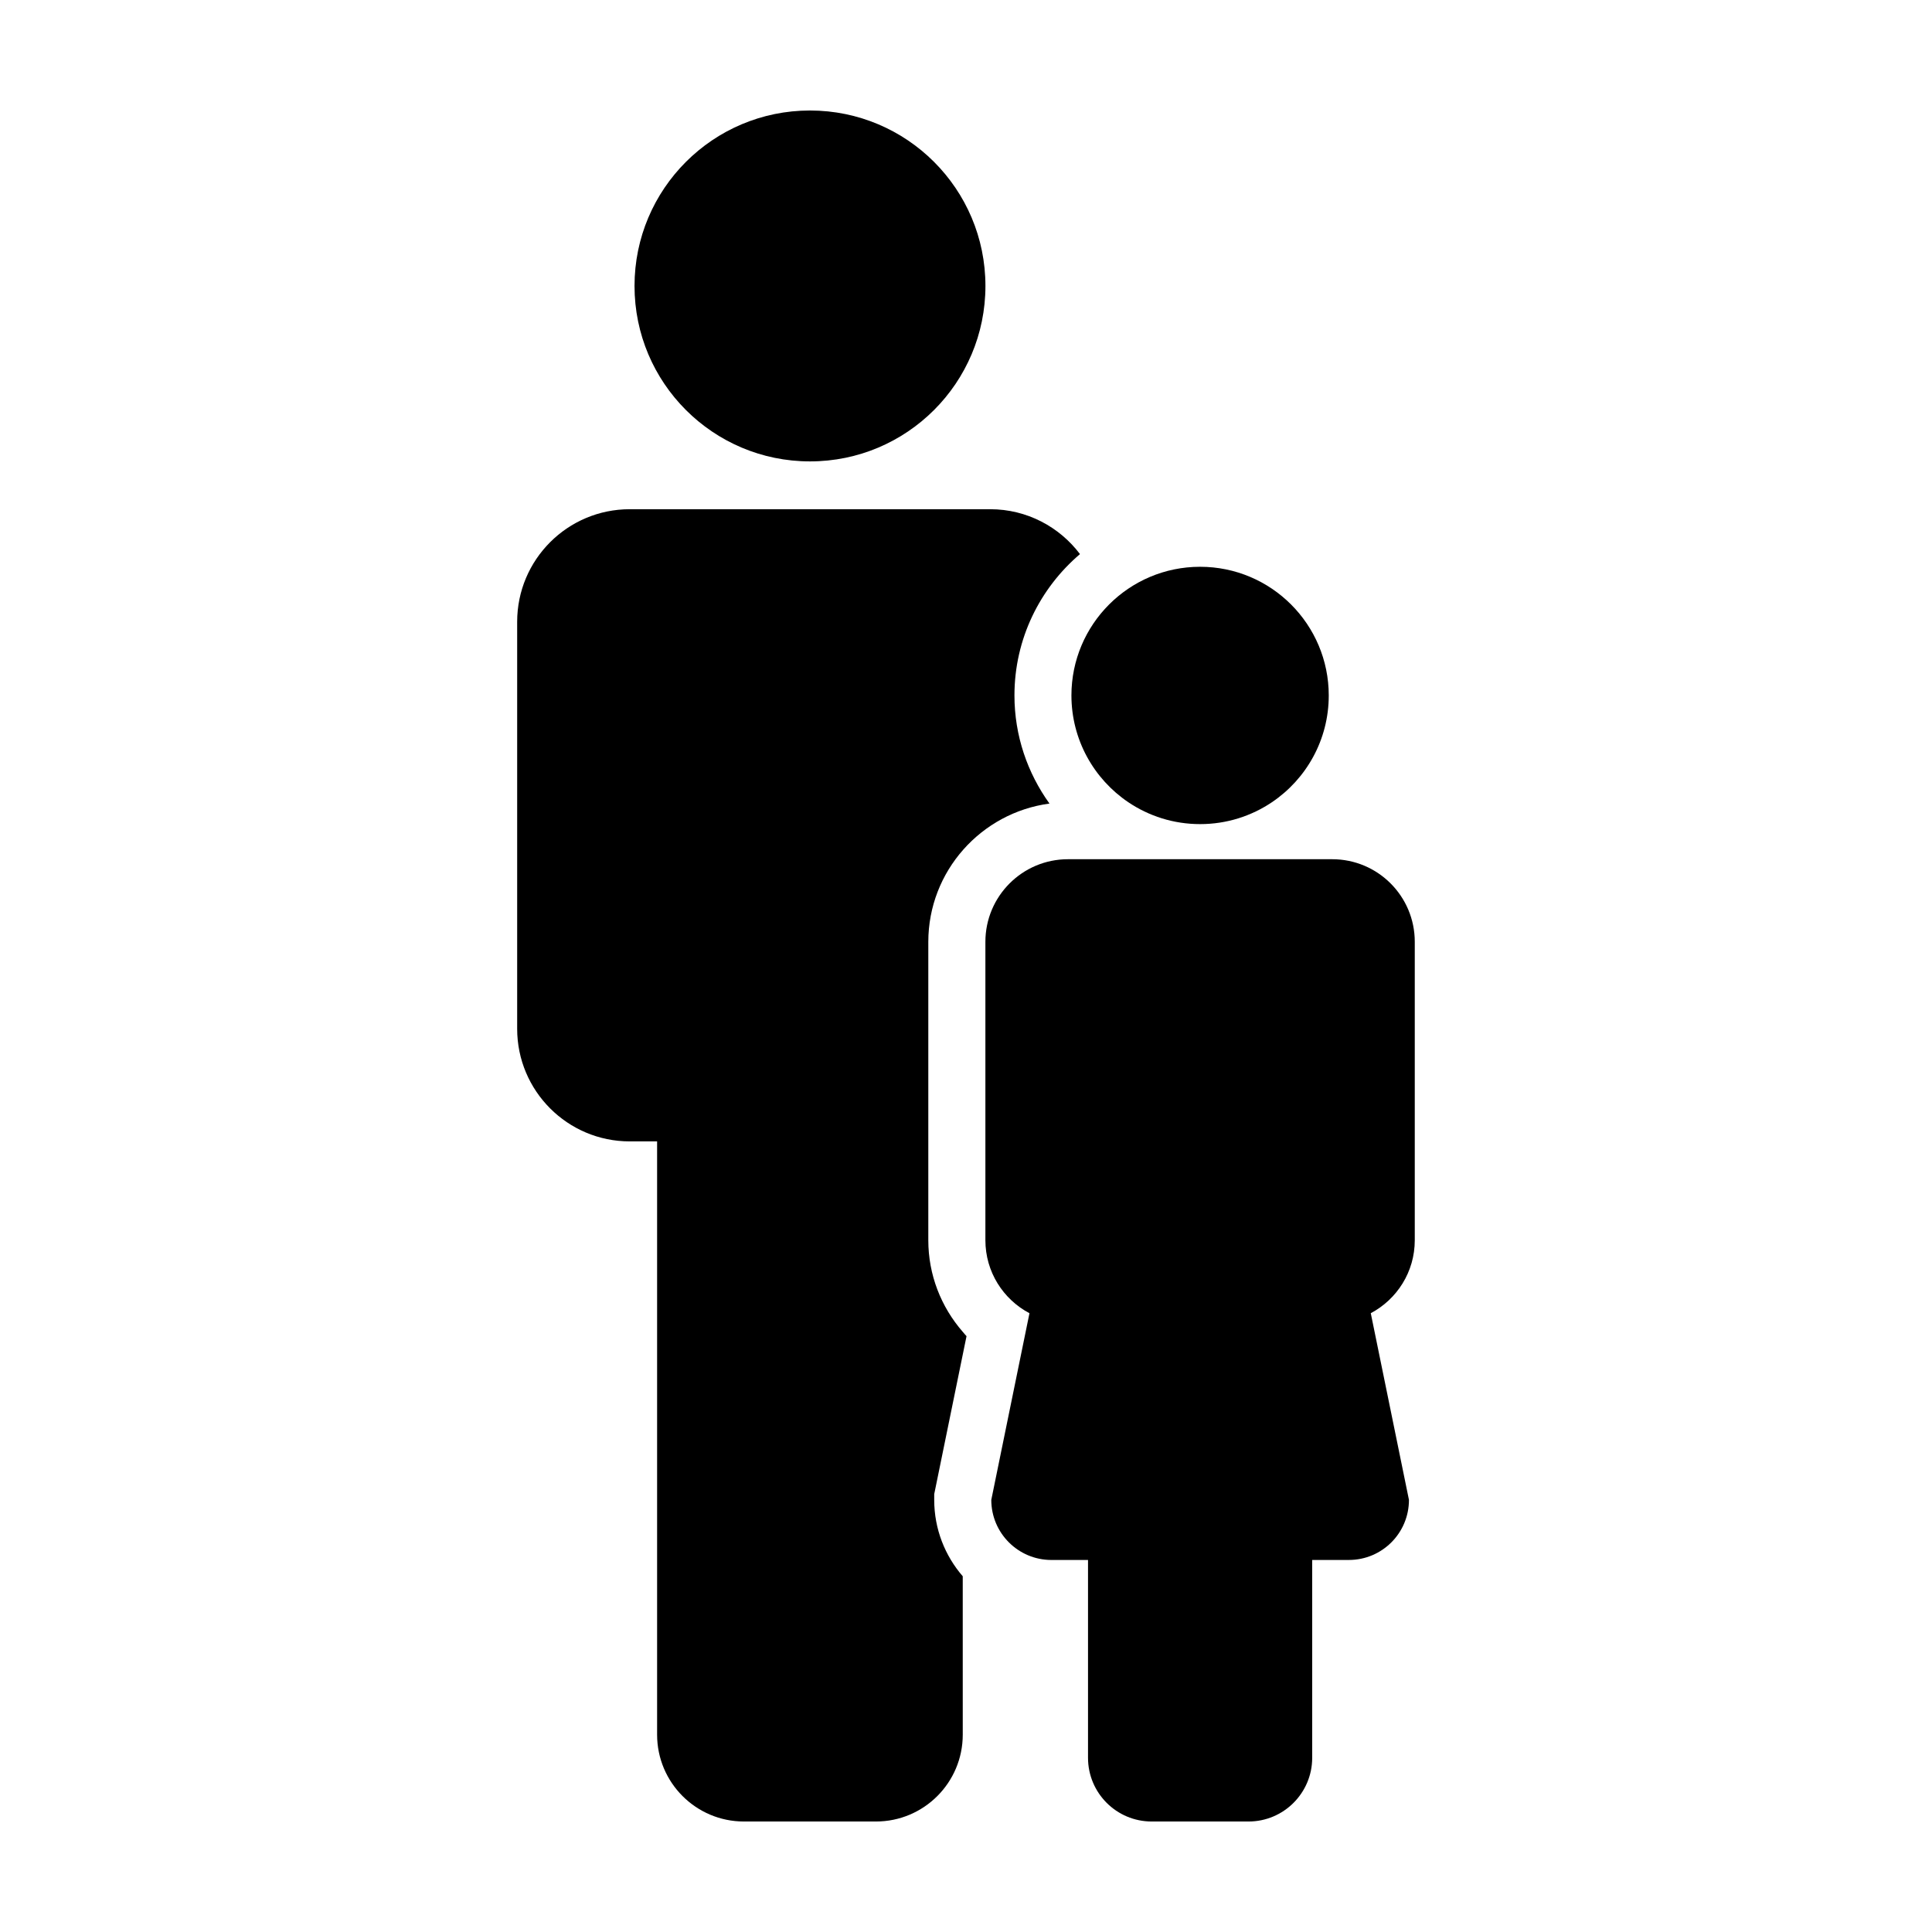
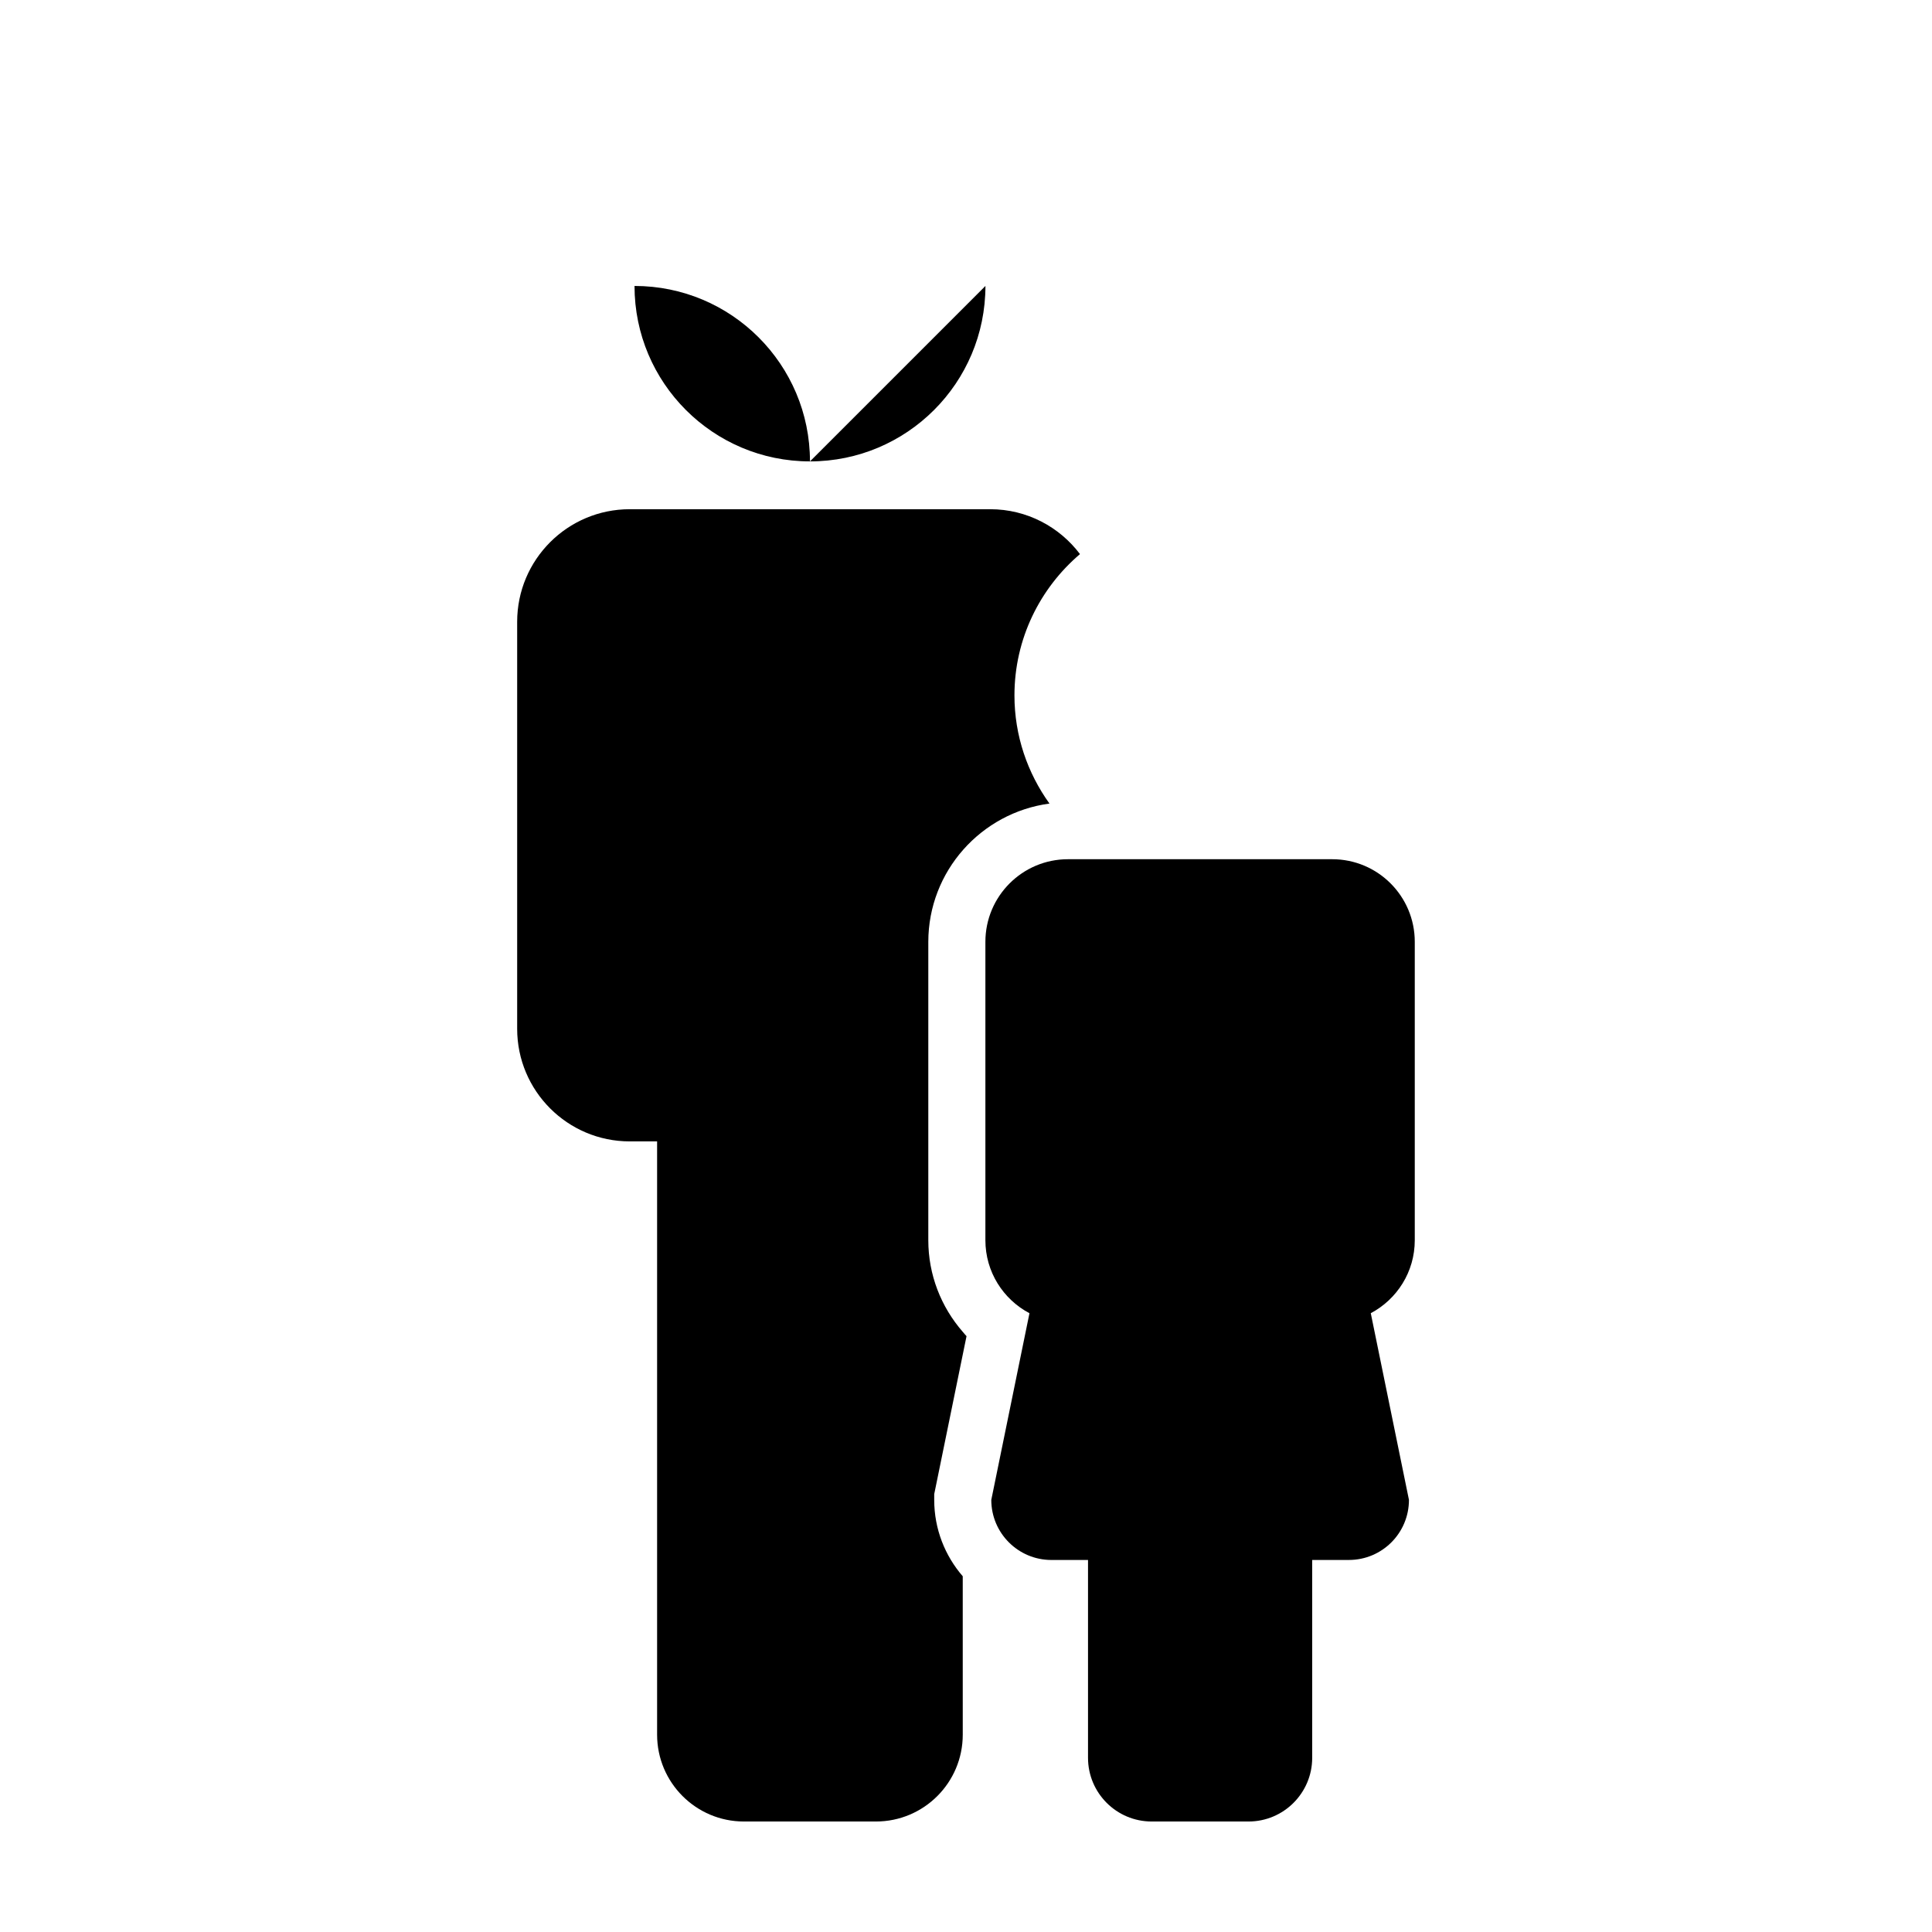
<svg xmlns="http://www.w3.org/2000/svg" fill="#000000" width="800px" height="800px" version="1.1" viewBox="144 144 512 512">
  <g>
-     <path d="m405.15 219.78c0 25.68-20.816 46.496-46.496 46.496-25.68 0-46.5-20.816-46.5-46.496s20.82-46.496 46.5-46.496c25.68 0 46.496 20.816 46.496 46.496" />
+     <path d="m405.15 219.78c0 25.68-20.816 46.496-46.496 46.496-25.68 0-46.5-20.816-46.5-46.496c25.68 0 46.496 20.816 46.496 46.496" />
    <path d="m422.12 356.95c-5.812-8.082-9.281-17.957-9.281-28.652 0-15 6.762-28.426 17.367-37.457-5.445-7.215-14.066-11.895-23.805-11.895h-95.504c-16.48 0-29.844 13.355-29.844 29.844v107.84c0 16.48 13.359 29.852 29.836 29.852h7.25v157.22c0 12.699 10.305 23.016 23.016 23.016h34.969c12.723 0 23.016-10.312 23.016-23.016l-0.004-41.977c-4.699-5.438-7.559-12.504-7.559-20.242v-1.531l0.309-1.496 7.25-35.449 1.004-4.906c-0.352-0.371-0.672-0.777-1.004-1.16-5.773-6.621-9.125-15.168-9.125-24.27v-79.074c0.016-18.742 14.023-34.227 32.109-36.645z" />
    <path d="m518.93 472.67v-79.074c0-12.09-9.777-21.895-21.887-21.895h-70.016c-12.082 0-21.887 9.801-21.887 21.895v79.074c0 8.398 4.731 15.68 11.68 19.348l-10.117 49.465c0 8.801 7.133 15.926 15.93 15.926h9.703v52.422c0 9.324 7.547 16.887 16.879 16.887h25.652c9.32 0 16.879-7.562 16.879-16.887l-0.004-52.426h9.723c8.805 0 15.922-7.125 15.922-15.926l-10.117-49.469c6.938-3.672 11.66-10.945 11.66-19.34z" />
-     <path d="m443 356.59c5.441 3.668 11.992 5.809 19.043 5.809 7.055 0 13.602-2.144 19.043-5.809 9.078-6.125 15.047-16.504 15.047-28.285 0-18.824-15.262-34.102-34.098-34.102-18.836 0-34.098 15.277-34.098 34.102 0.012 11.773 5.984 22.156 15.062 28.285z" />
  </g>
</svg>